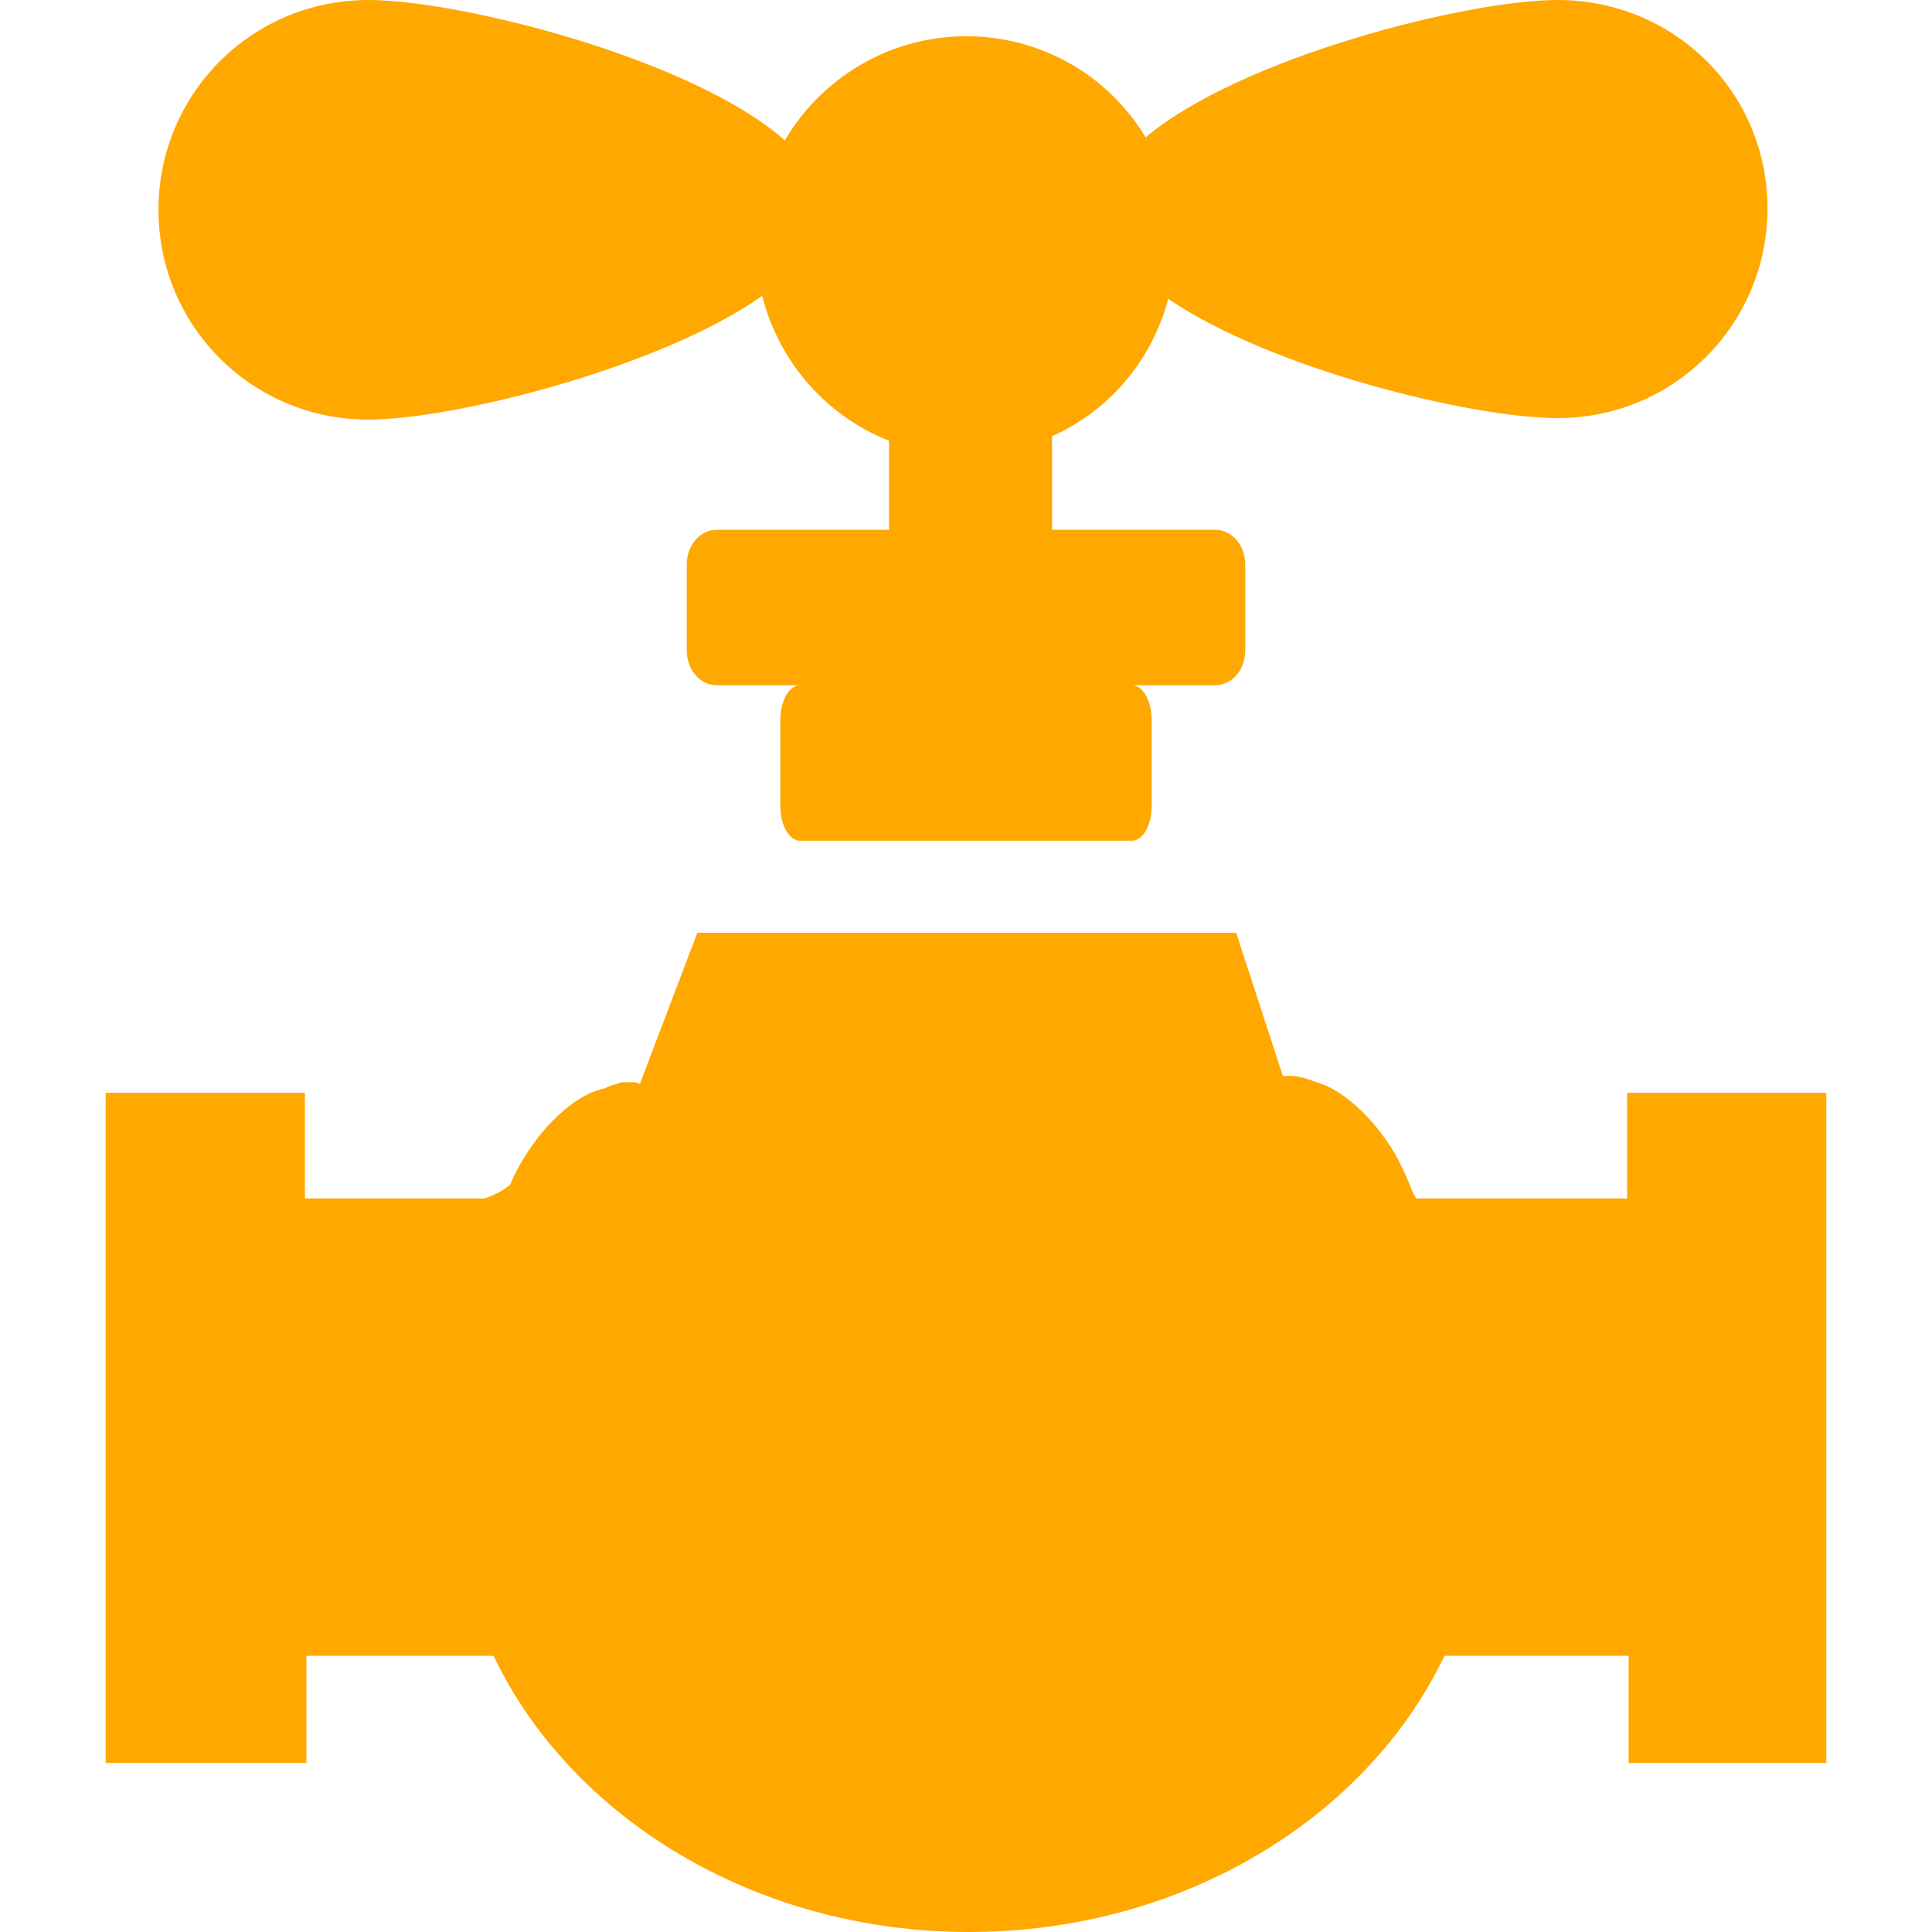
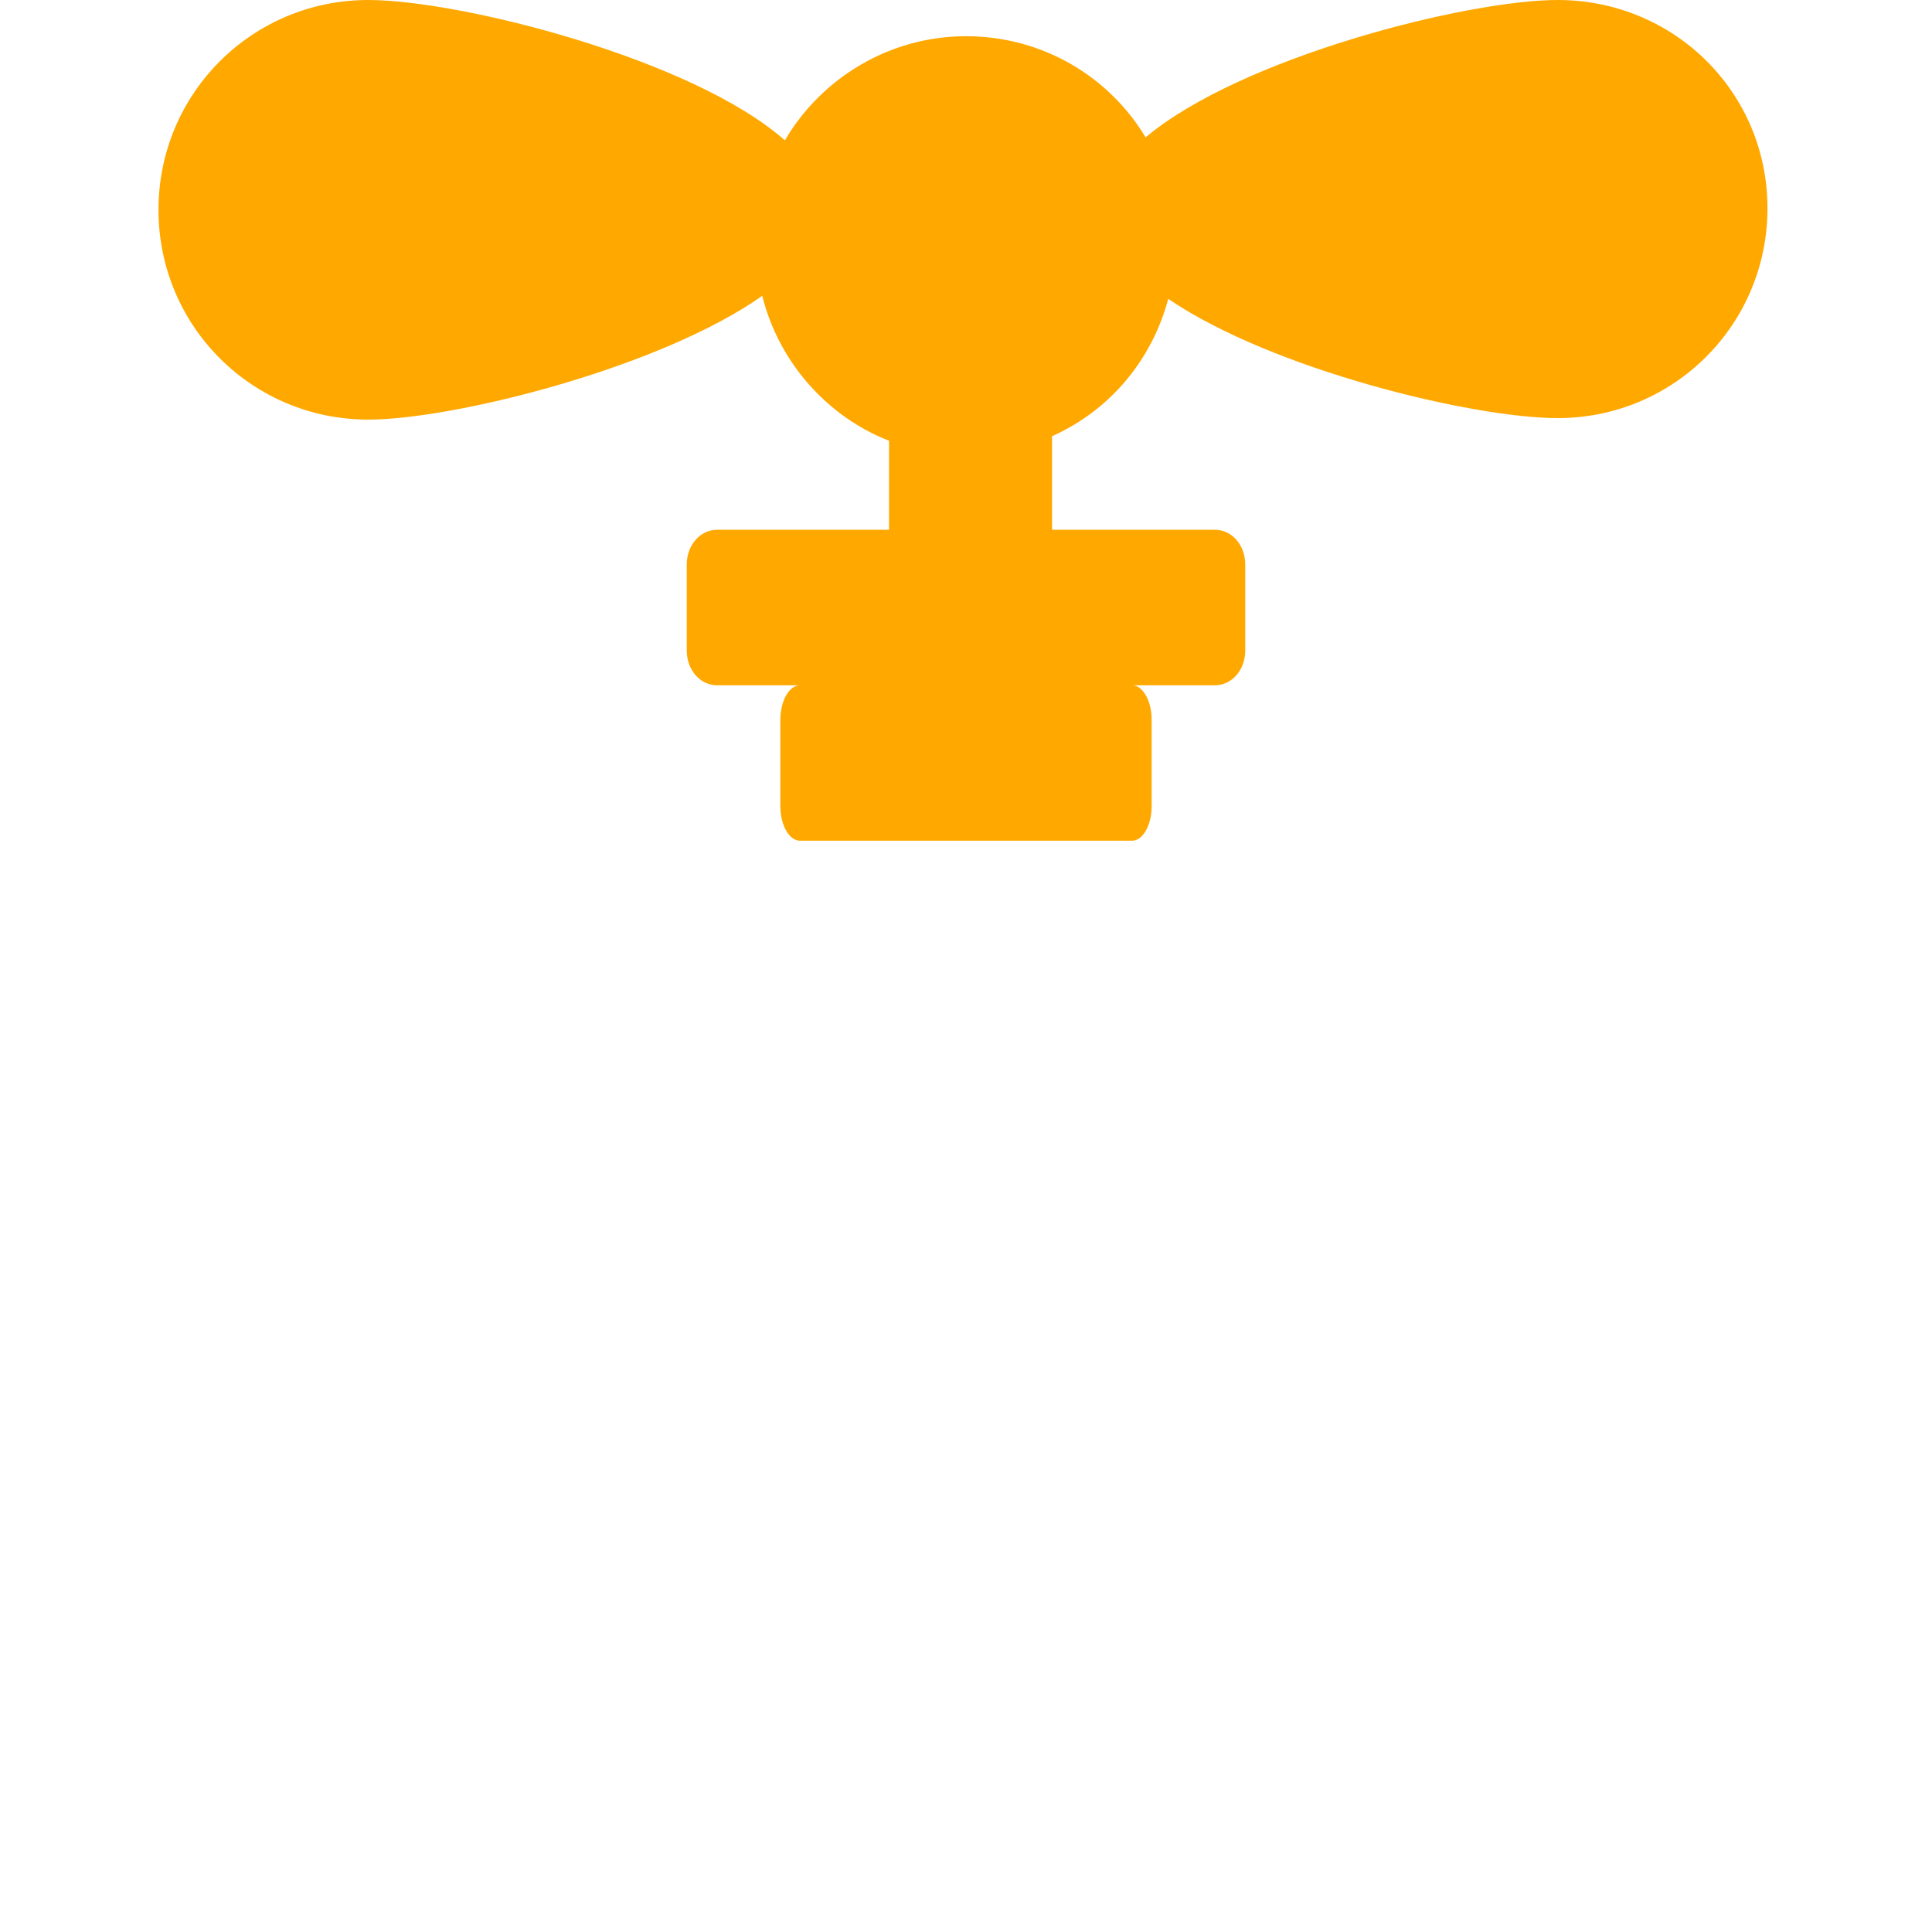
<svg xmlns="http://www.w3.org/2000/svg" version="1.1" id="Layer_1" x="0px" y="0px" width="36px" height="36px" viewBox="33.469 67.05 545.063 612" enable-background="new 33.469 67.05 545.063 612" xml:space="preserve">
  <g>
-     <path fill="#FFA800" d="M515.419,413.213v33.469h-66.938c0-0.479-0.479-0.957-0.956-1.913c-1.435-3.825-3.348-8.128-5.738-12.431   c-7.172-11.953-17.212-20.56-24.862-22.473c-3.347-1.434-7.172-2.391-10.519-1.912l-14.822-45.422h-170.69l-18.168,47.813   c0,0-0.478,0-1.435-0.479c0,0,0,0-0.478,0s-0.956,0-1.435,0c-0.478,0-1.434,0-1.912,0c-0.479,0-0.957,0-1.913,0.479l0,0   c-1.435,0.479-2.391,0.479-3.825,1.435c-8.128,1.435-18.647,10.04-26.297,22.95c-1.434,2.391-2.869,5.259-3.825,7.649   c-2.391,1.913-5.26,3.347-8.128,4.304H96.581v-33.469H33.469V625.5H97.06v-33.947h59.287   c24.385,51.16,82.716,87.497,150.609,87.497s126.226-36.337,150.609-87.497h58.331V625.5h62.635V413.213H515.419z" />
    <path fill="#FFA800" d="M493.425,67.05c-28.688,0-100.406,18.169-130.528,43.51C351.422,91.435,330.385,78.525,306,78.525   c-24.384,0-45.9,13.388-57.375,32.991C219.459,85.697,145.828,67.05,116.663,67.05c-36.816,0-66.459,29.644-66.459,66.459   c0,36.816,29.644,66.459,66.459,66.459c26.775,0,92.278-16.256,124.791-39.206c5.259,21.037,20.56,38.25,40.163,45.9v28.209   h-54.506c-5.259,0-9.563,4.781-9.563,10.997v27.253c0,6.215,4.303,10.997,9.563,10.997h26.297c-3.347,0-6.216,4.781-6.216,10.997   v27.253c0,6.216,2.869,10.997,6.216,10.997h105.188c3.347,0,6.216-4.781,6.216-10.997v-27.253c0-6.216-2.869-10.997-6.216-10.997   h26.297c5.26,0,9.563-4.781,9.563-10.997v-27.253c0-6.215-4.303-10.997-9.563-10.997h-51.638v-29.644   c18.169-8.128,31.557-23.906,36.815-43.509c32.991,22.472,96.582,37.772,123.356,37.772c36.815,0,66.46-29.644,66.46-66.459   S530.24,67.05,493.425,67.05z" />
  </g>
</svg>